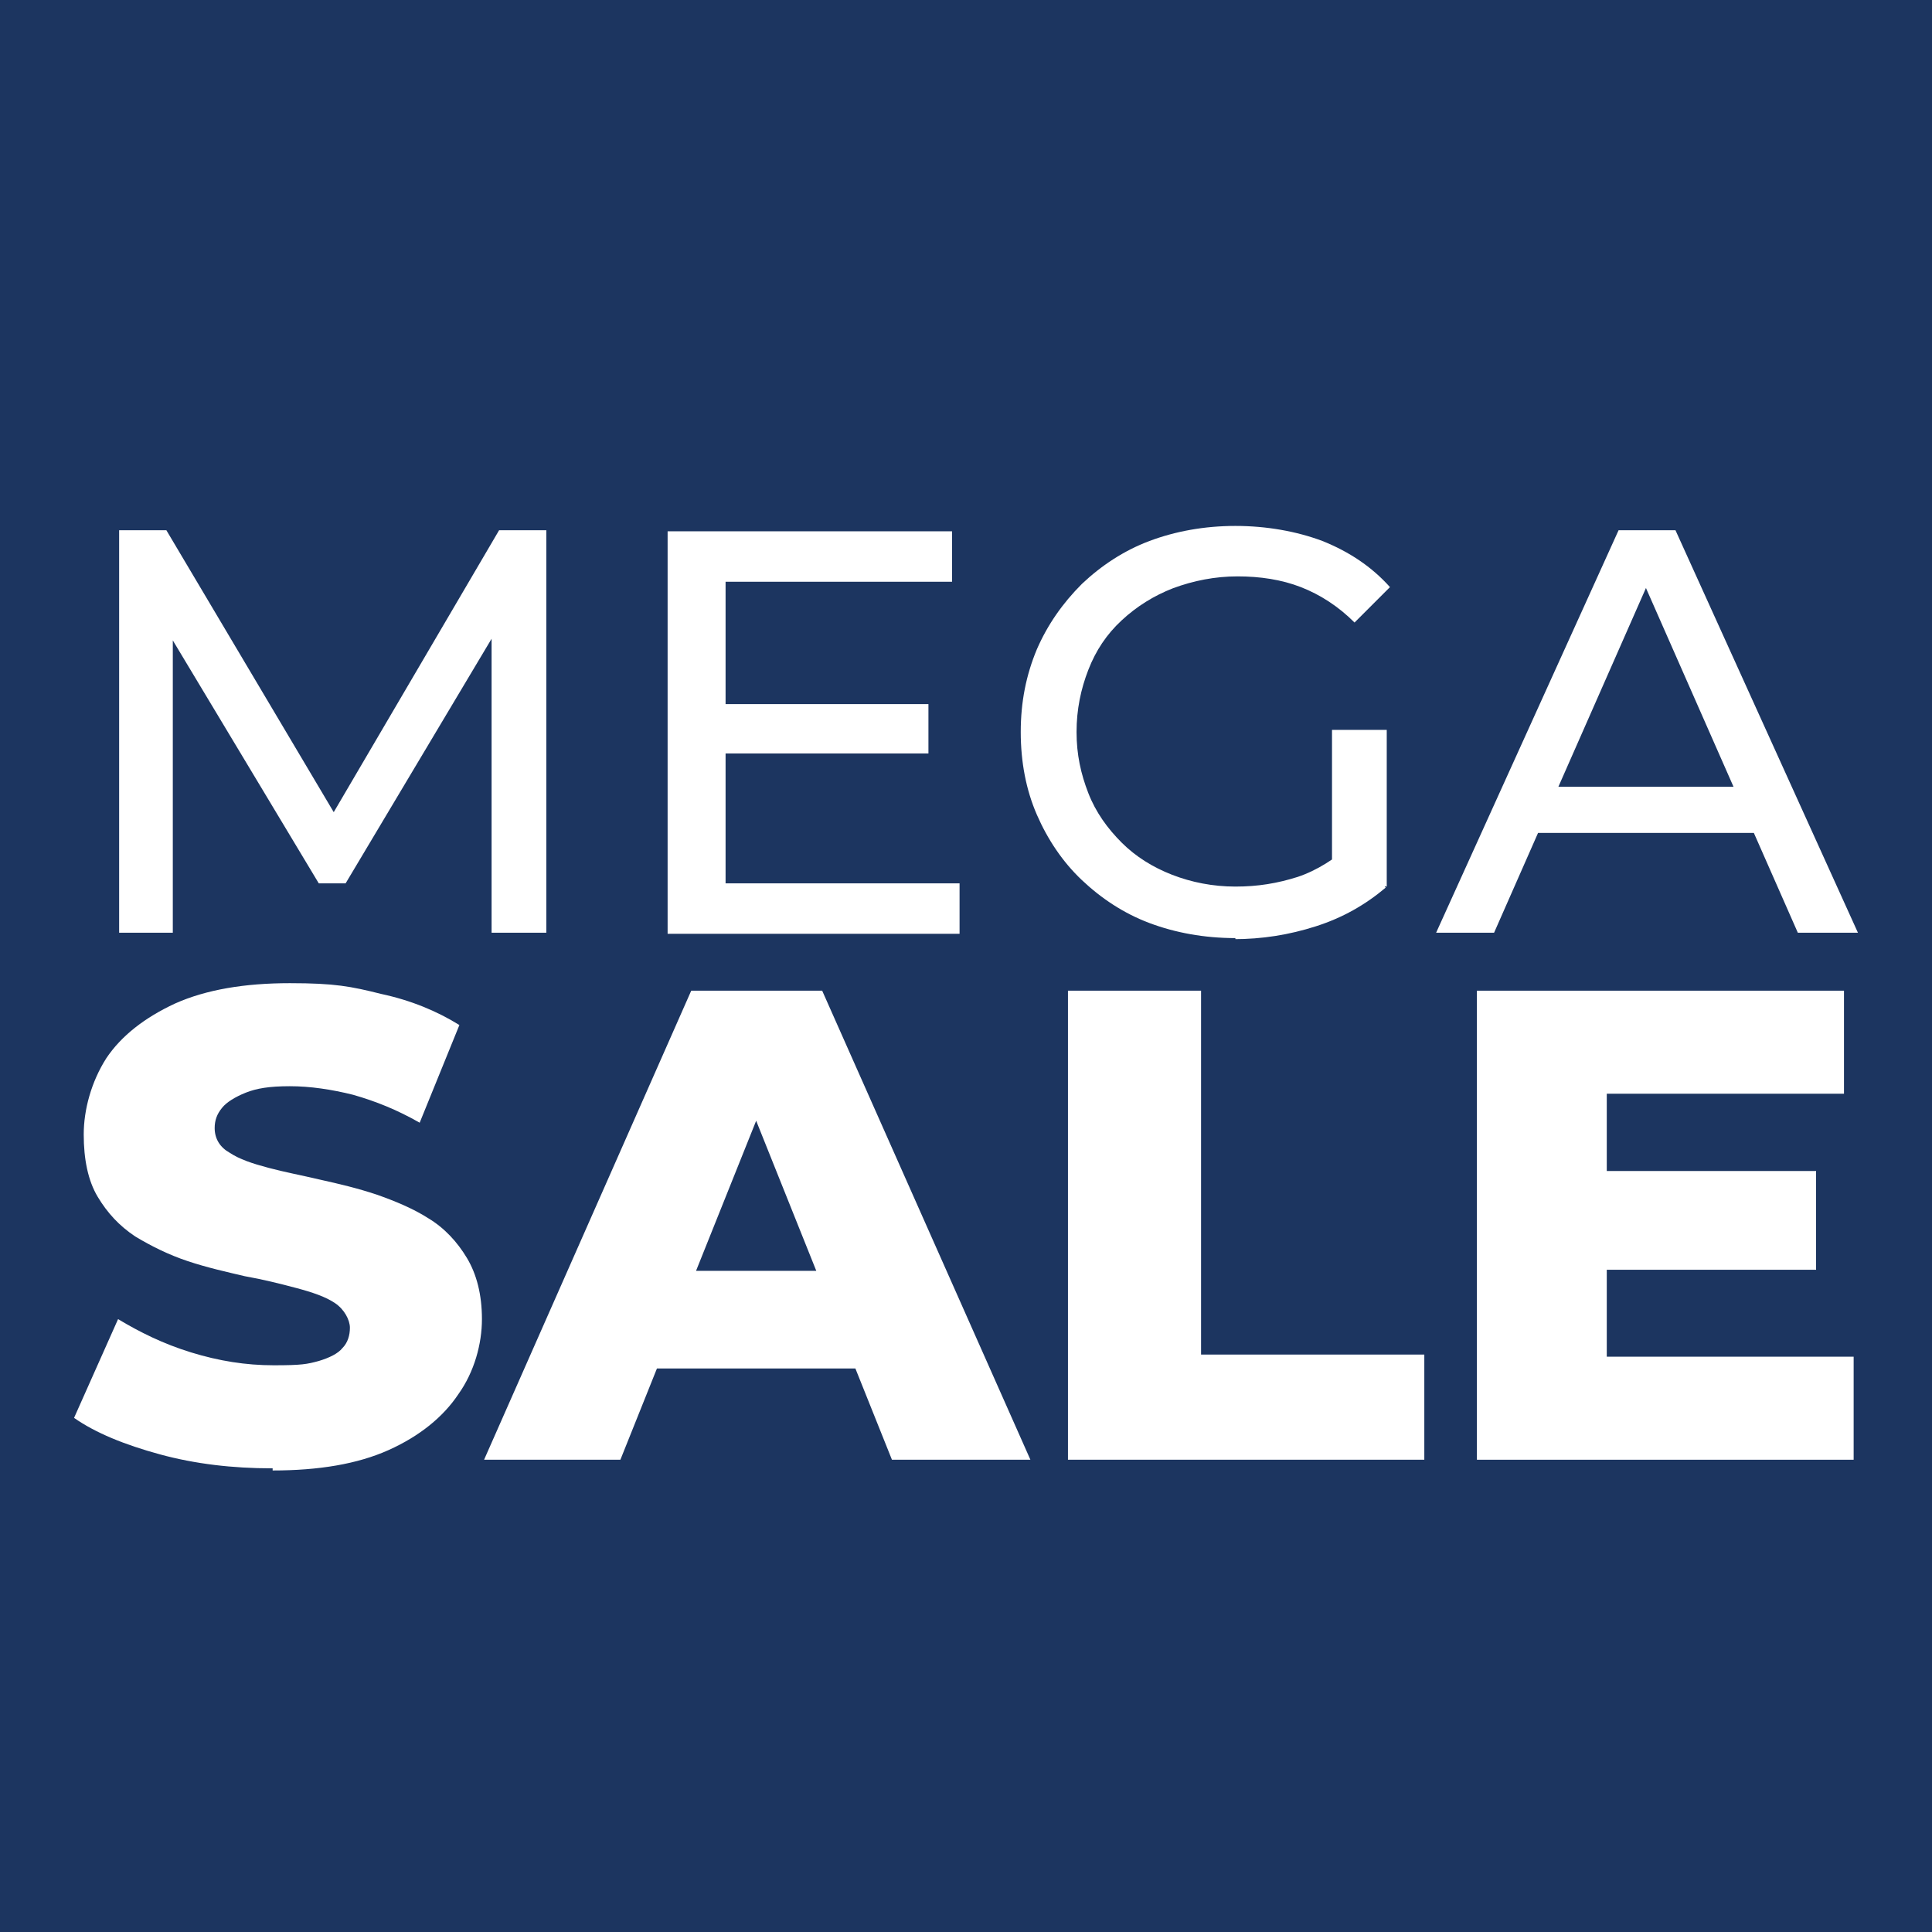
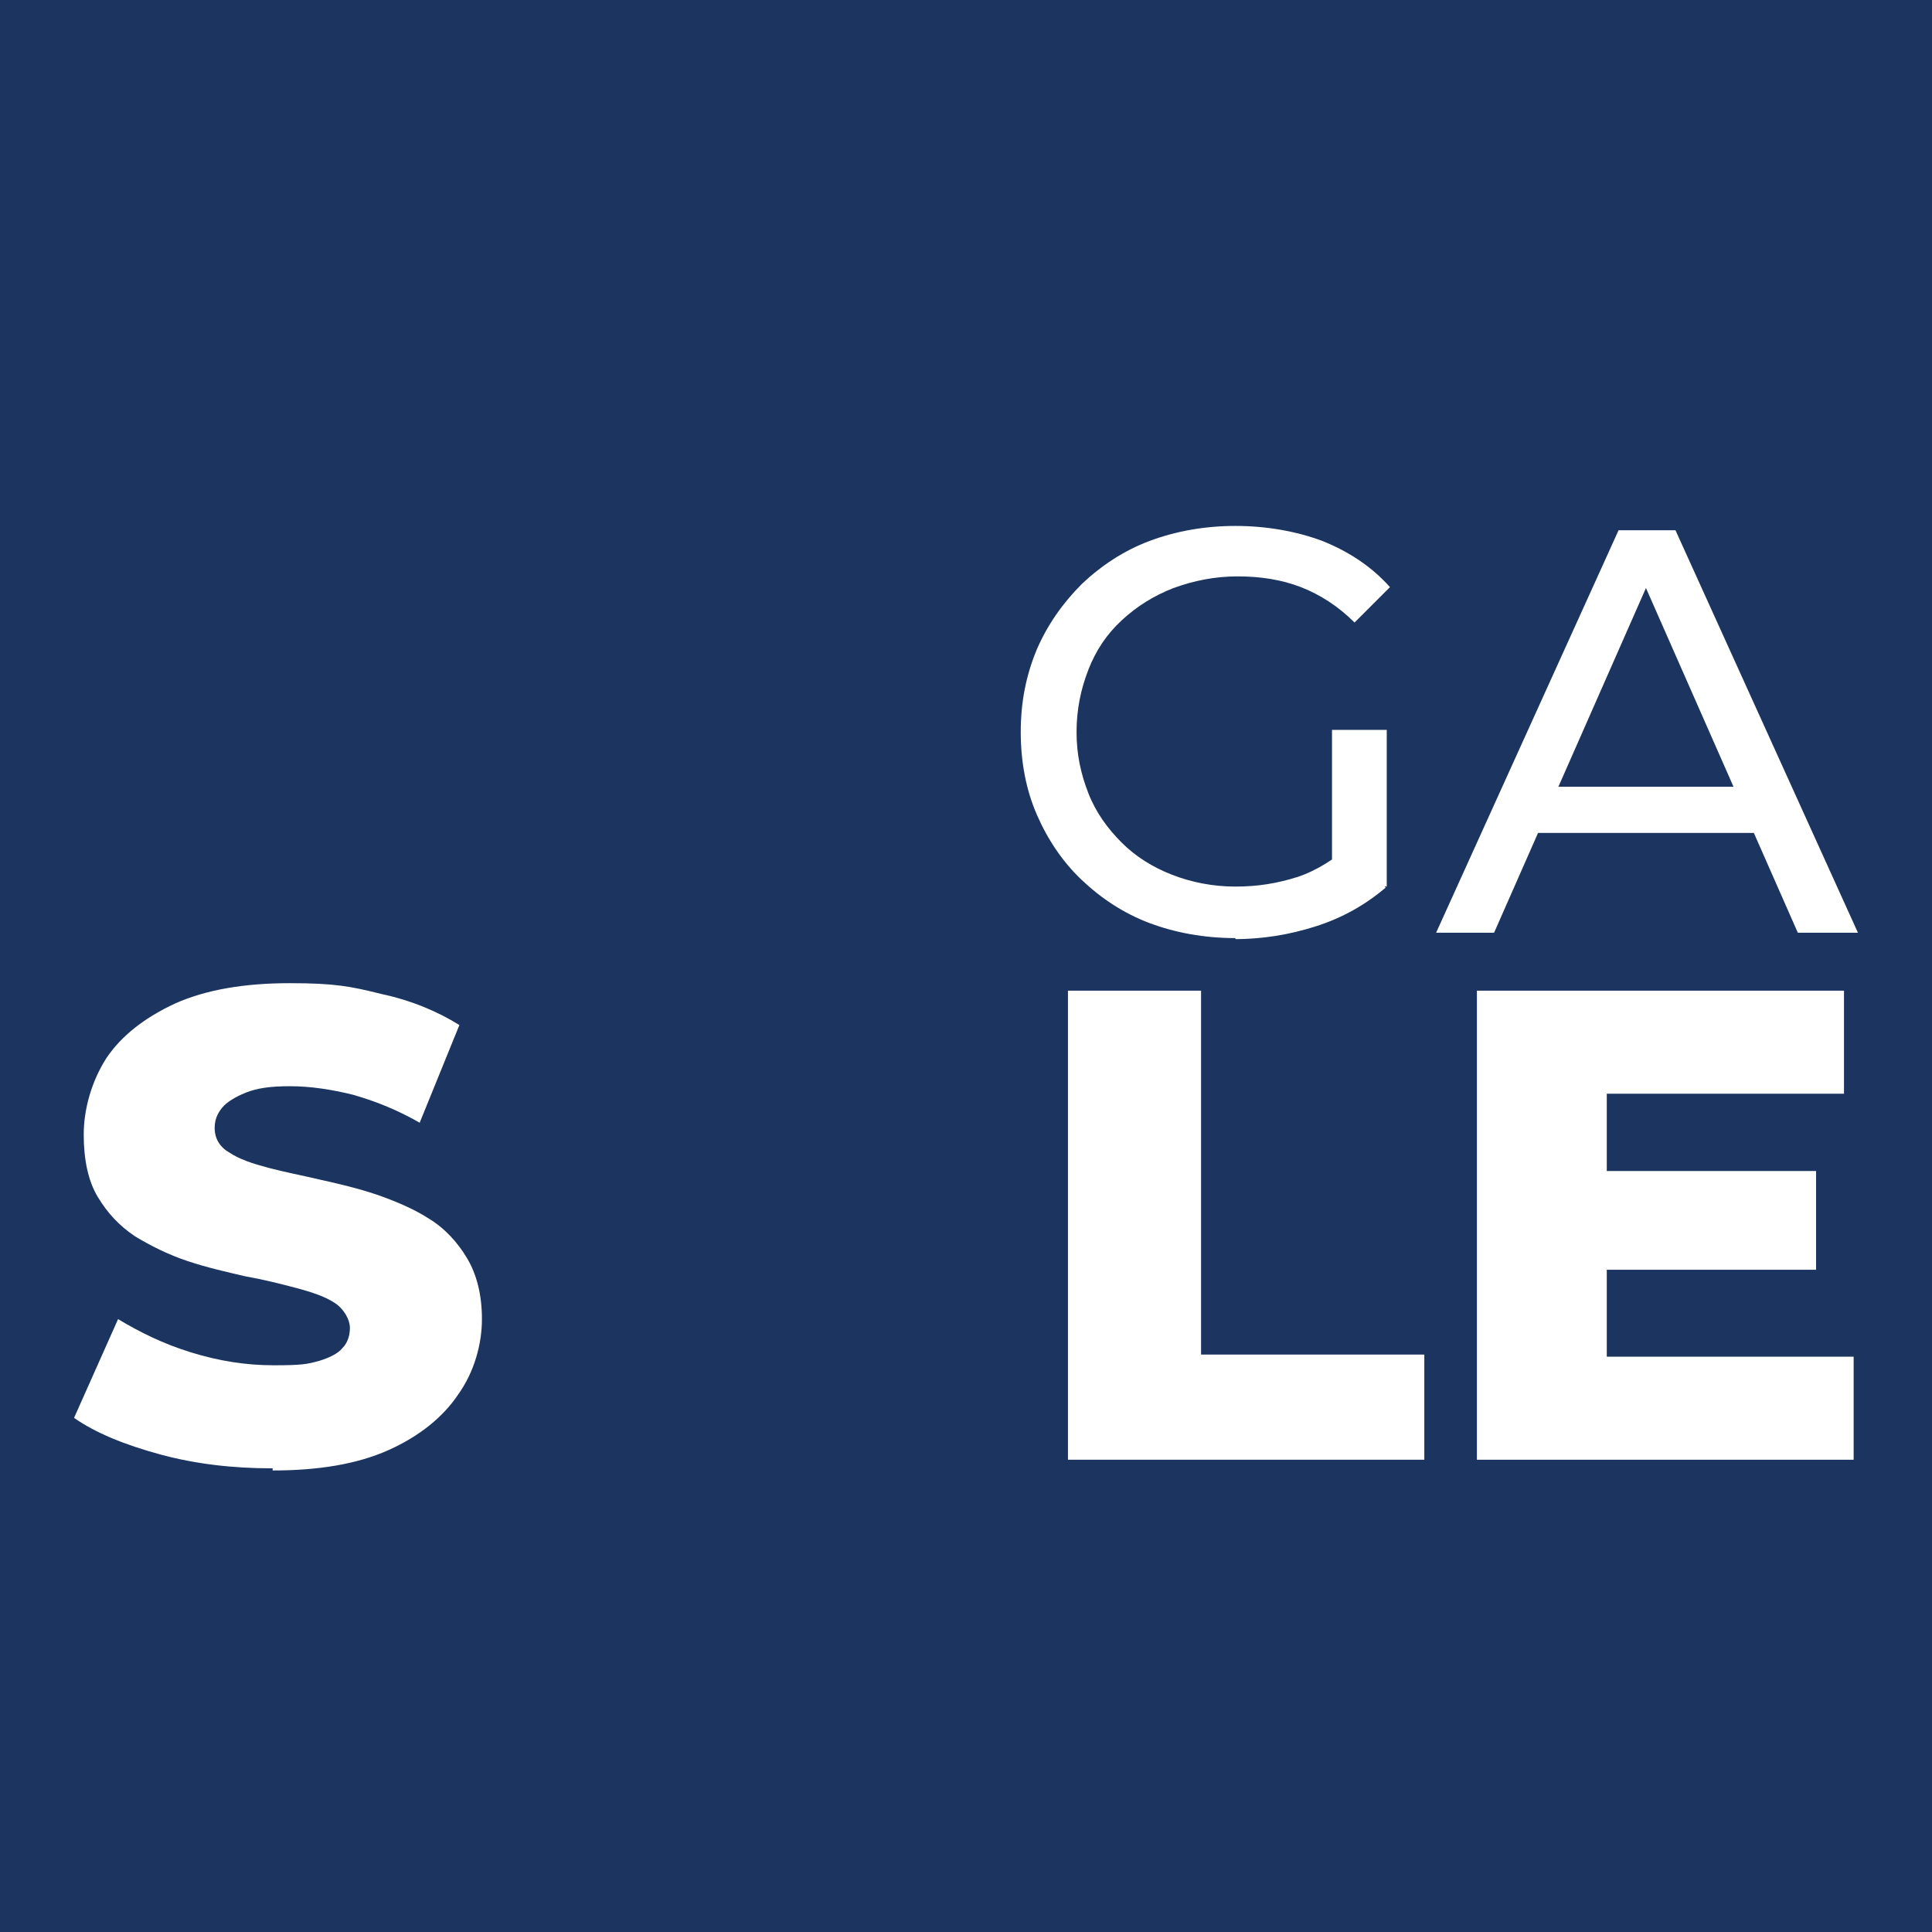
<svg xmlns="http://www.w3.org/2000/svg" id="Capa_1" version="1.1" viewBox="0 0 180 180">
  <defs>
    <style>
      .st0 {
        fill: #fff;
      }

      .st1 {
        fill: #1c3560;
      }
    </style>
  </defs>
  <rect class="st1" y="0" width="180" height="180" />
  <g>
-     <path class="st0" d="M11.1,86.9v-37.5h4.4l16.8,28.3h-2.4l16.6-28.3h4.4v37.5h-5.1v-29.4h1.2l-14.8,24.8h-2.5l-14.9-24.8h1.3v29.4h-5.1,0Z" />
-     <path class="st0" d="M67.6,82.3h21.8v4.7h-27.2v-37.5h26.5v4.7h-21.1v28.2h0ZM67.2,65.6h19.3v4.6h-19.3v-4.6Z" />
    <path class="st0" d="M115.1,87.4c-2.9,0-5.6-.5-8-1.4s-4.5-2.3-6.3-4-3.2-3.8-4.2-6.1c-1-2.3-1.5-4.9-1.5-7.7s.5-5.3,1.5-7.7c1-2.3,2.4-4.3,4.2-6.1,1.8-1.7,3.9-3.1,6.3-4s5.1-1.4,8-1.4,5.7.5,8.1,1.4c2.5,1,4.6,2.4,6.3,4.3l-3.3,3.3c-1.5-1.5-3.2-2.6-5-3.3s-3.8-1-5.9-1-4.1.4-6,1.1c-1.8.7-3.4,1.7-4.8,3s-2.4,2.8-3.1,4.6c-.7,1.8-1.1,3.7-1.1,5.8s.4,3.9,1.1,5.7c.7,1.8,1.8,3.3,3.1,4.6s2.9,2.3,4.7,3c1.8.7,3.8,1.1,5.9,1.1s3.9-.3,5.8-.9c1.8-.6,3.5-1.7,5.1-3.1l3.1,4.1c-1.9,1.6-4,2.8-6.5,3.6-2.5.8-5,1.2-7.7,1.2h.2ZM124.1,81.9v-13.9h5.1v14.6l-5.1-.7Z" />
    <path class="st0" d="M133.8,86.9l17-37.5h5.3l17,37.5h-5.6l-15.2-34.5h2.1l-15.2,34.5h-5.5,0ZM141.1,77.6l1.4-4.3h21.1l1.6,4.3h-24.1Z" />
    <path class="st0" d="M25.3,136.8c-3.6,0-7.1-.4-10.4-1.3-3.3-.9-6-2-8-3.4l4.1-9.2c2,1.2,4.2,2.3,6.8,3.1,2.6.8,5.1,1.2,7.7,1.2s3.1-.1,4.2-.4c1-.3,1.8-.7,2.2-1.2.5-.5.7-1.2.7-1.9s-.5-1.7-1.4-2.3c-.9-.6-2.1-1-3.6-1.4s-3.1-.8-4.8-1.1c-1.7-.4-3.5-.8-5.3-1.4-1.8-.6-3.4-1.4-4.9-2.3-1.5-1-2.6-2.2-3.5-3.7s-1.3-3.5-1.3-5.8.7-4.9,2.1-7.1c1.4-2.1,3.6-3.8,6.4-5.1,2.9-1.3,6.5-1.9,10.7-1.9s5.7.3,8.5,1c2.8.6,5.2,1.6,7.3,2.9l-3.7,9.1c-2.1-1.2-4.1-2-6.2-2.6-2-.5-4-.8-5.9-.8s-3.1.2-4.1.6-1.8.9-2.2,1.4c-.5.6-.7,1.2-.7,1.9,0,1,.5,1.8,1.4,2.3.9.6,2.1,1,3.6,1.4s3.1.7,4.8,1.1c1.8.4,3.5.8,5.3,1.4,1.7.6,3.4,1.3,4.8,2.2,1.5.9,2.7,2.2,3.6,3.7.9,1.5,1.4,3.4,1.4,5.7s-.7,4.9-2.2,7c-1.4,2.1-3.6,3.9-6.5,5.2s-6.5,1.9-10.8,1.9v-.2Z" />
-     <path class="st0" d="M45.1,136l19.3-43.7h12.2l19.4,43.7h-12.9l-15.1-37.7h4.9l-15.1,37.7h-12.7ZM55.6,127.5l3.2-9.1h21.4l3.2,9.1h-27.8Z" />
    <path class="st0" d="M99.5,136v-43.7h12.4v33.9h20.8v9.8h-33.2Z" />
    <path class="st0" d="M149.8,126.4h22.9v9.6h-35.1v-43.7h34.2v9.6h-22.1v24.5h.1ZM148.9,109.1h20.3v9.2h-20.3v-9.2Z" />
  </g>
</svg>